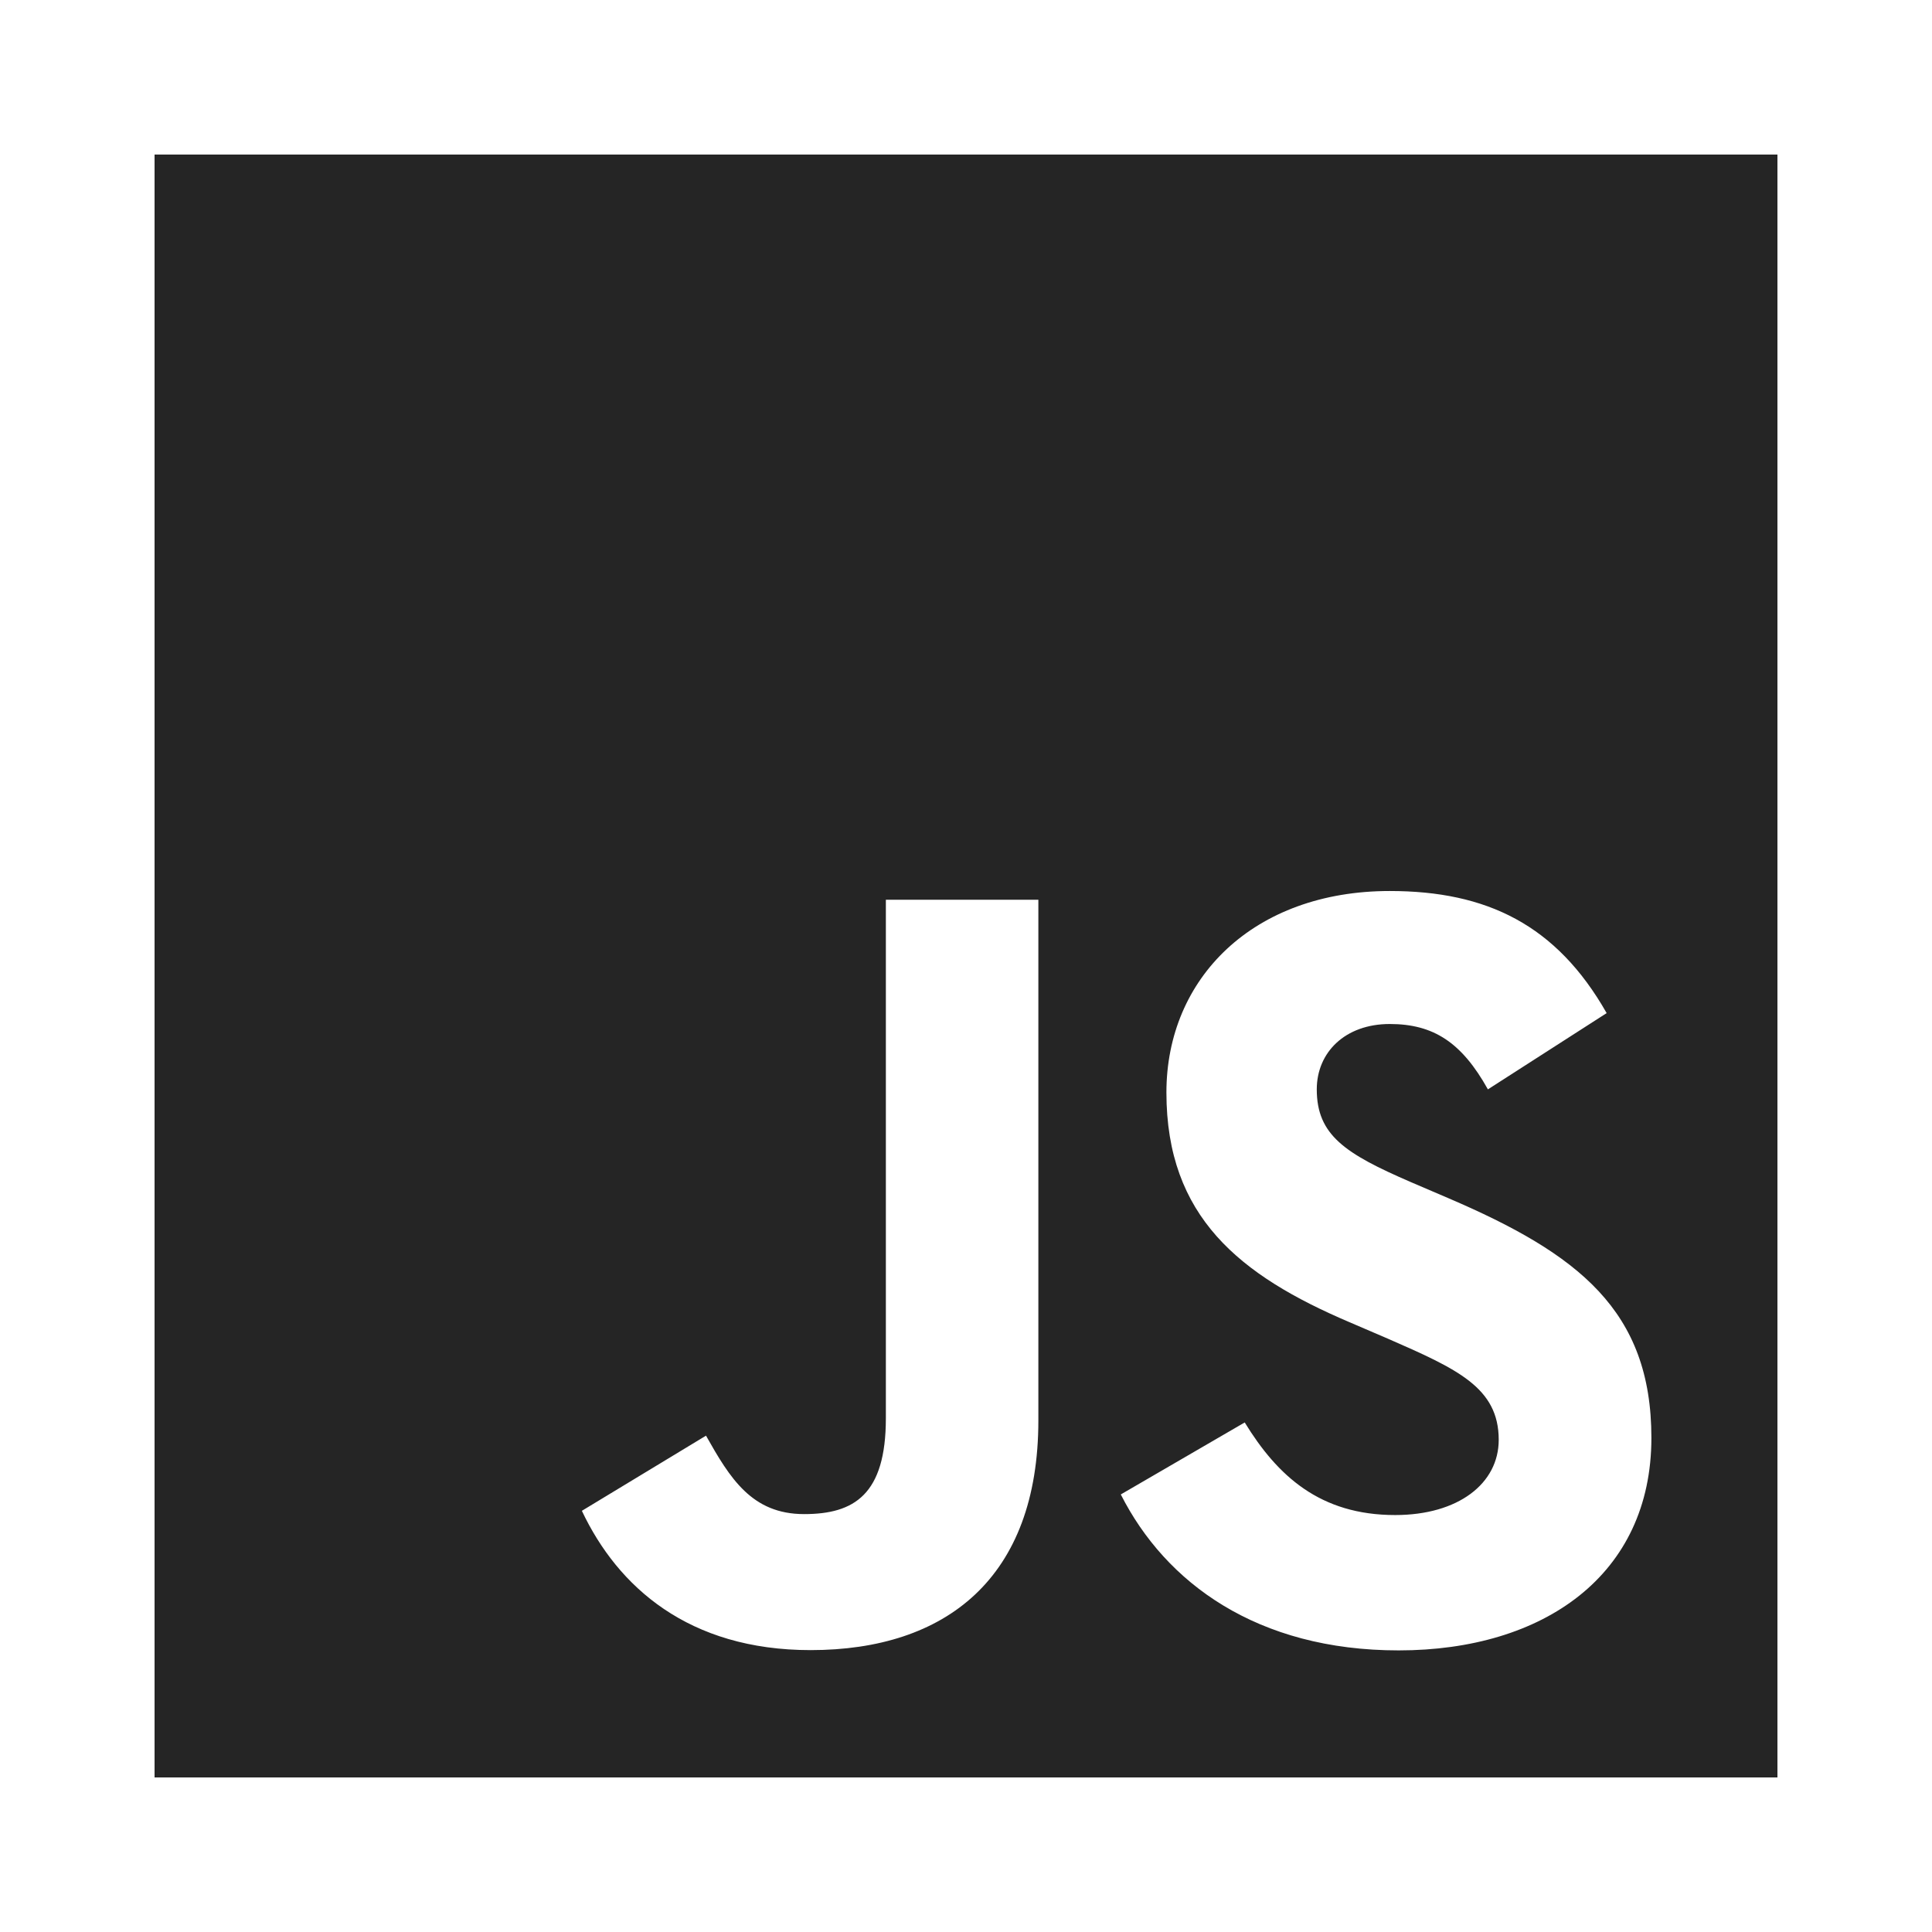
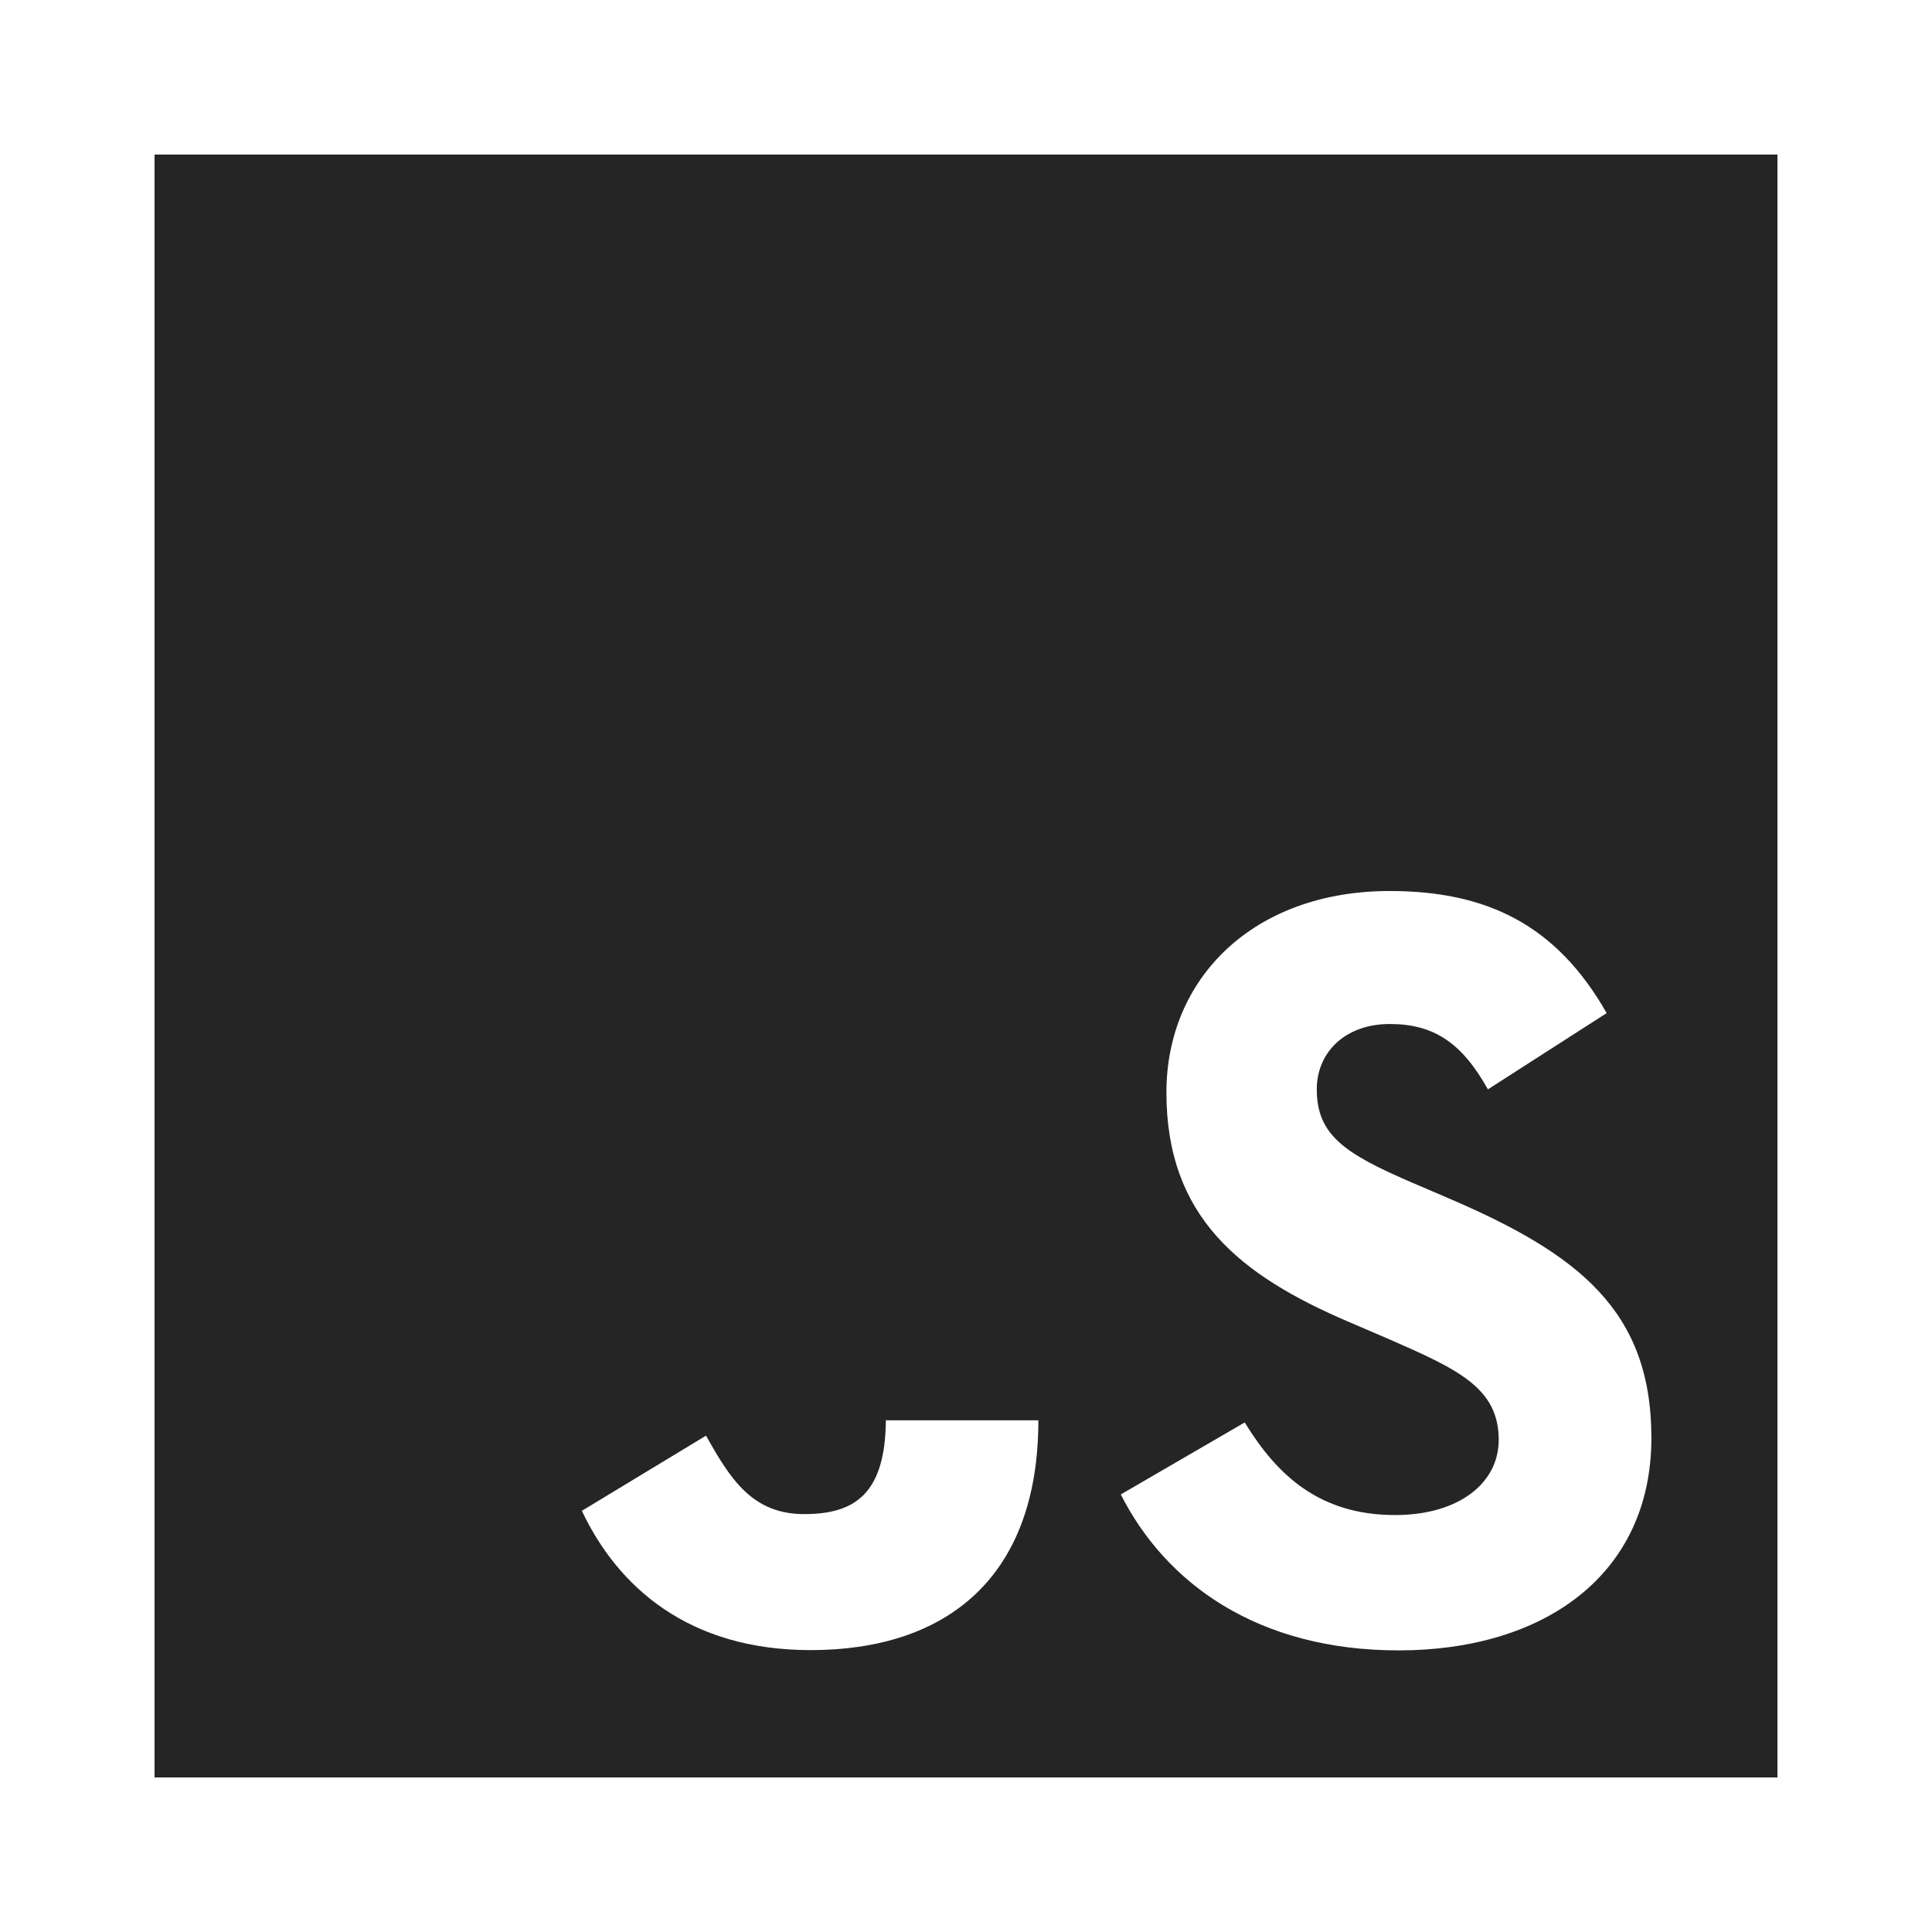
<svg xmlns="http://www.w3.org/2000/svg" width="200" height="200" viewBox="0 0 200 200" fill="none">
-   <path fill-rule="evenodd" clip-rule="evenodd" d="M16 16H184V184H16V16ZM144.427 156.837C136.64 156.837 132.237 152.776 128.853 147.251L116.024 154.704C120.659 163.861 130.131 170.848 144.792 170.848C159.787 170.848 170.952 163.061 170.952 148.848C170.952 135.664 163.379 129.8 149.965 124.048L146.019 122.357C139.245 119.424 136.312 117.507 136.312 112.771C136.312 108.939 139.243 106.005 143.867 106.005C148.4 106.005 151.32 107.917 154.027 112.771L166.32 104.877C161.12 95.731 153.904 92.237 143.867 92.237C129.768 92.237 120.747 101.251 120.747 113.091C120.747 125.944 128.315 132.024 139.707 136.877L143.653 138.571C150.853 141.72 155.147 143.637 155.147 149.051C155.147 153.568 150.968 156.837 144.427 156.837ZM83.245 156.739C77.821 156.739 75.565 153.019 73.085 148.619L60.235 156.399C63.957 164.277 71.277 170.819 83.917 170.819C97.907 170.819 107.491 163.379 107.491 147.032V93.139H91.704V146.819C91.704 154.709 88.432 156.739 83.245 156.739Z" fill="#252525" />
+   <path fill-rule="evenodd" clip-rule="evenodd" d="M16 16H184V184H16V16ZM144.427 156.837C136.64 156.837 132.237 152.776 128.853 147.251L116.024 154.704C120.659 163.861 130.131 170.848 144.792 170.848C159.787 170.848 170.952 163.061 170.952 148.848C170.952 135.664 163.379 129.8 149.965 124.048L146.019 122.357C139.245 119.424 136.312 117.507 136.312 112.771C136.312 108.939 139.243 106.005 143.867 106.005C148.4 106.005 151.32 107.917 154.027 112.771L166.32 104.877C161.12 95.731 153.904 92.237 143.867 92.237C129.768 92.237 120.747 101.251 120.747 113.091C120.747 125.944 128.315 132.024 139.707 136.877L143.653 138.571C150.853 141.72 155.147 143.637 155.147 149.051C155.147 153.568 150.968 156.837 144.427 156.837ZM83.245 156.739C77.821 156.739 75.565 153.019 73.085 148.619L60.235 156.399C63.957 164.277 71.277 170.819 83.917 170.819C97.907 170.819 107.491 163.379 107.491 147.032H91.704V146.819C91.704 154.709 88.432 156.739 83.245 156.739Z" fill="#252525" />
</svg>